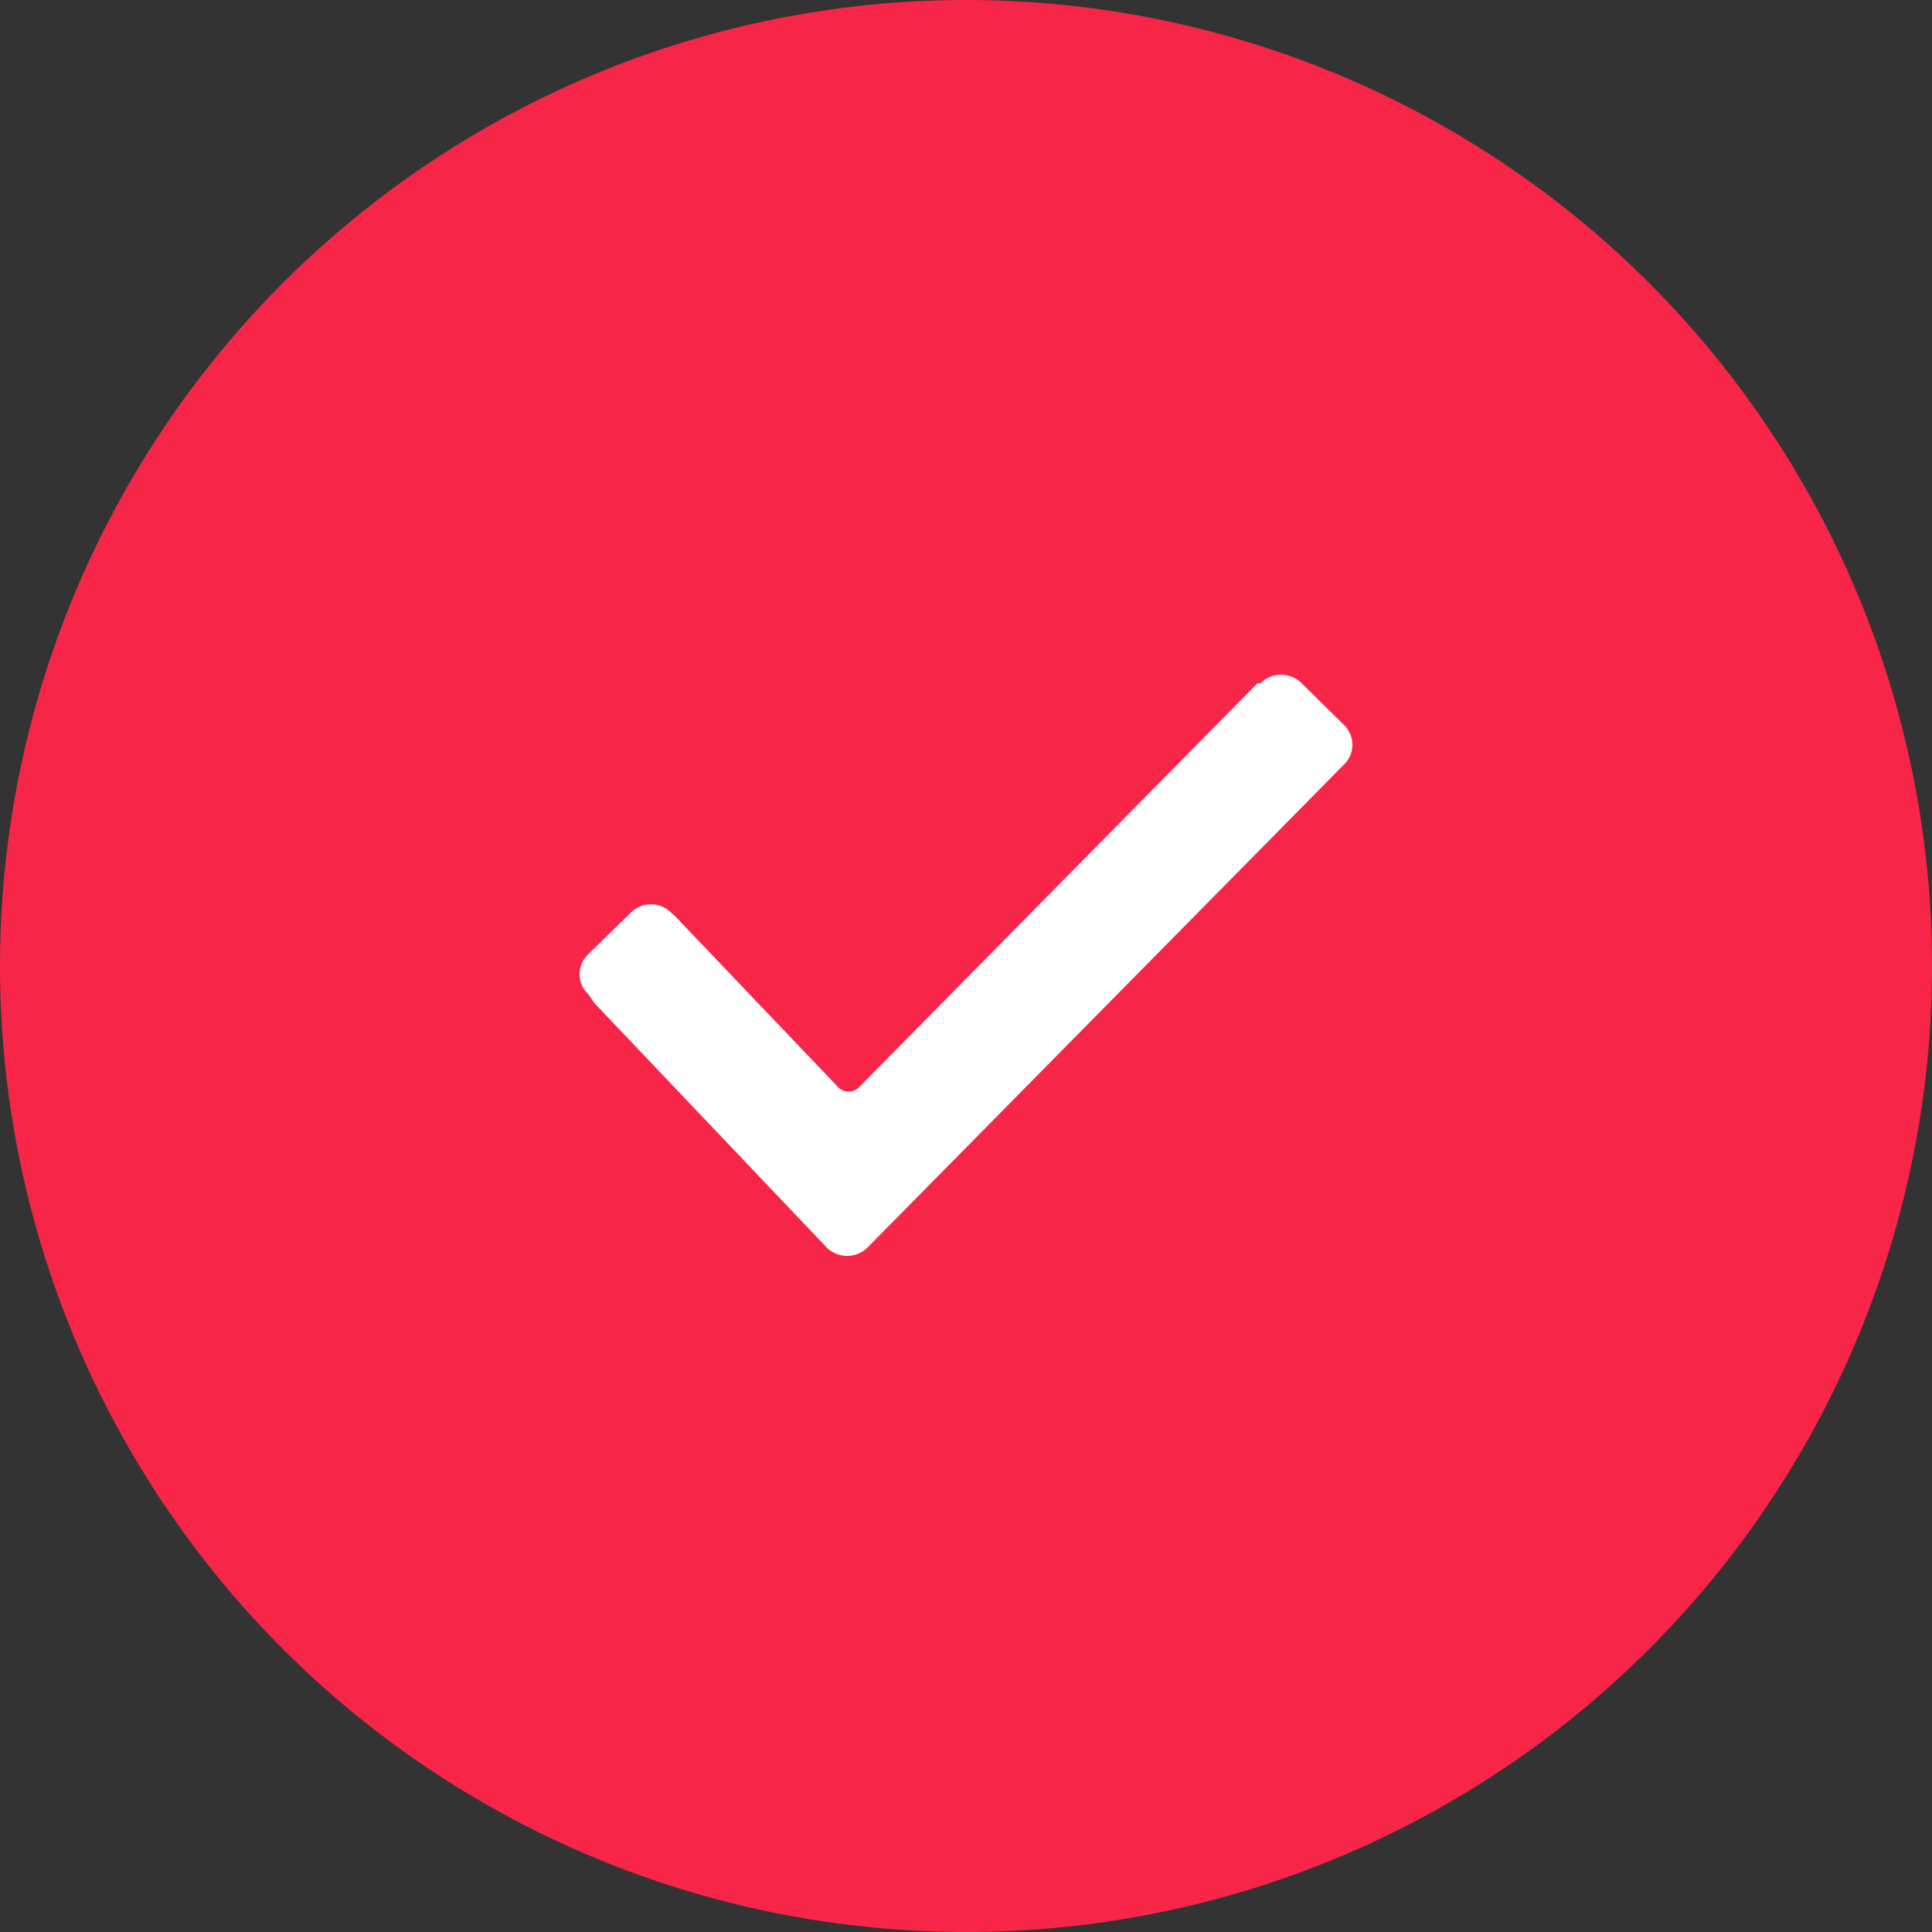
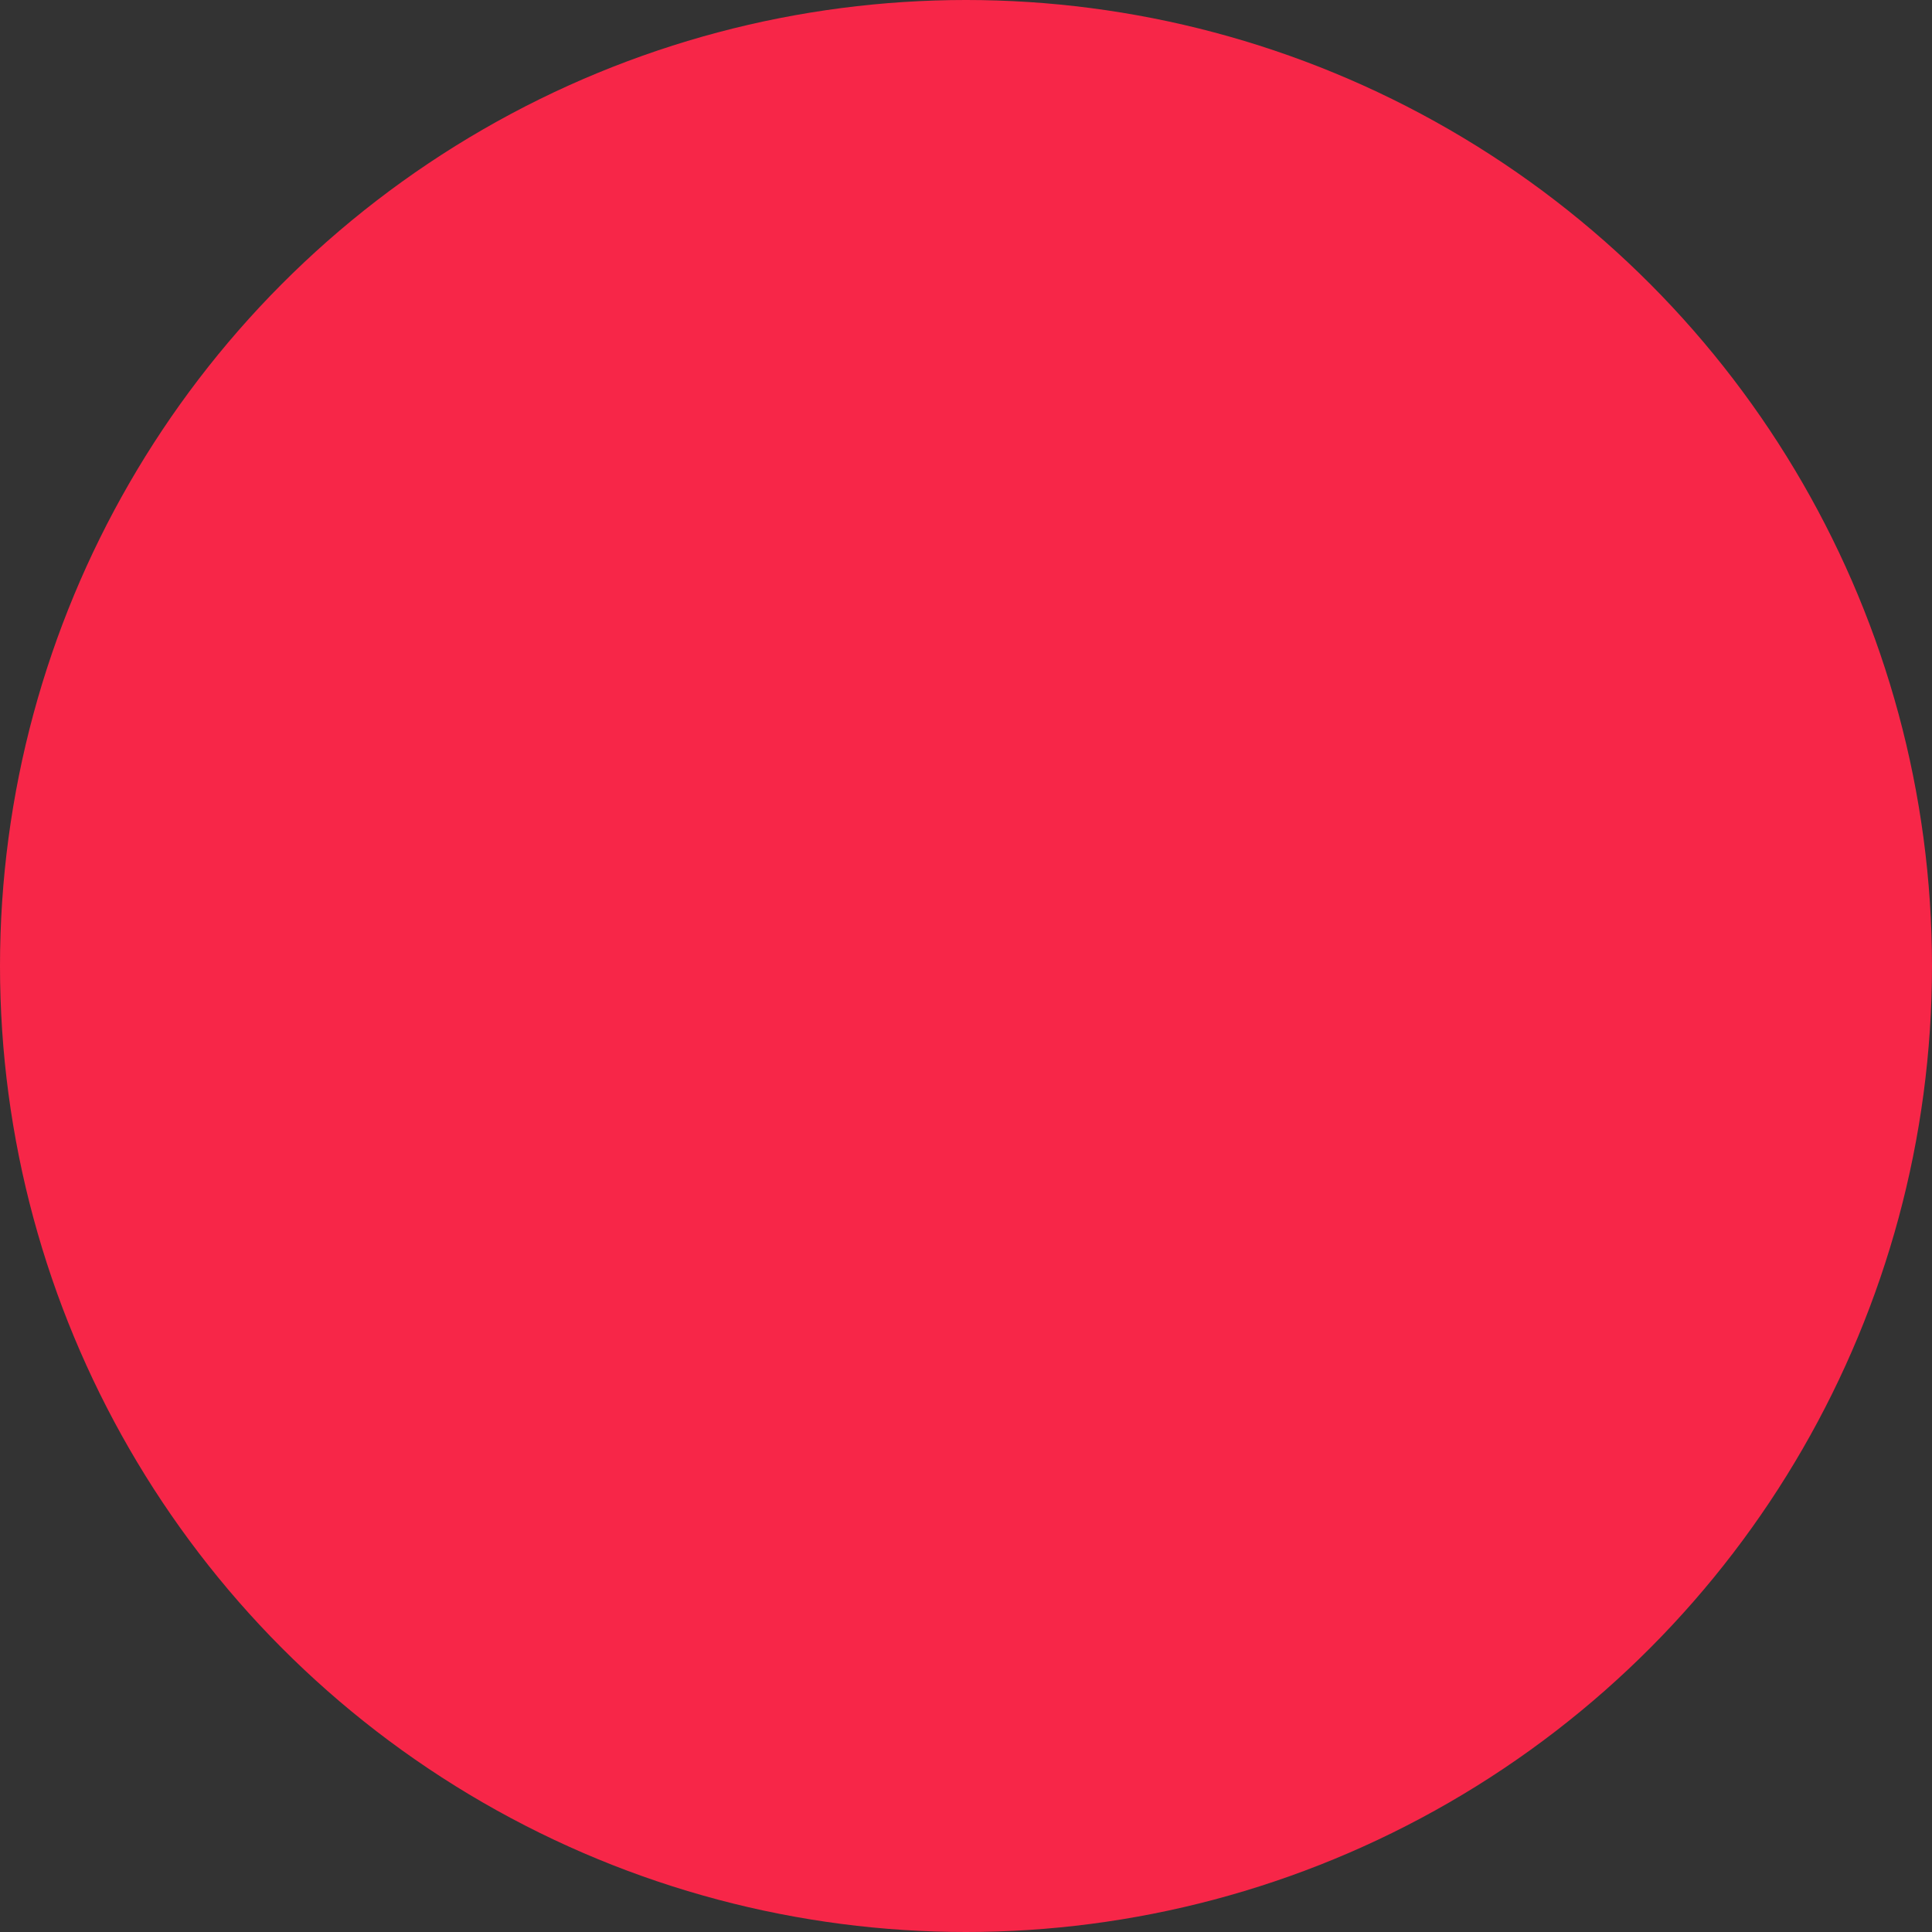
<svg xmlns="http://www.w3.org/2000/svg" id="check" width="40" height="40" viewBox="0 0 40 40">
  <rect x="0" y="0" width="40" height="40" fill="#333333" stroke="none" />
  <defs>
    <style> .cls-1 { fill: #f72648; } .cls-2 { fill: #fff; fill-rule: evenodd; } </style>
  </defs>
  <circle id="Эллипс_1" data-name="Эллипс 1" class="cls-1" cx="20" cy="20" r="20" />
-   <path id="Фигура_331_1" data-name="Фигура 331 1" class="cls-2" d="M742.185,1683.59a0.569,0.569,0,0,1,0-.84l0.861-.84a0.589,0.589,0,0,1,.862,0l0.061,0.05,3.385,3.55a0.3,0.3,0,0,0,.431,0l8.246-8.36h0.061a0.606,0.606,0,0,1,.862,0l0.861,0.85a0.57,0.57,0,0,1,0,.84h0l-9.846,9.98a0.6,0.6,0,0,1-.861,0l-4.8-5.05Z" transform="translate(-730 -1663)" />
</svg>